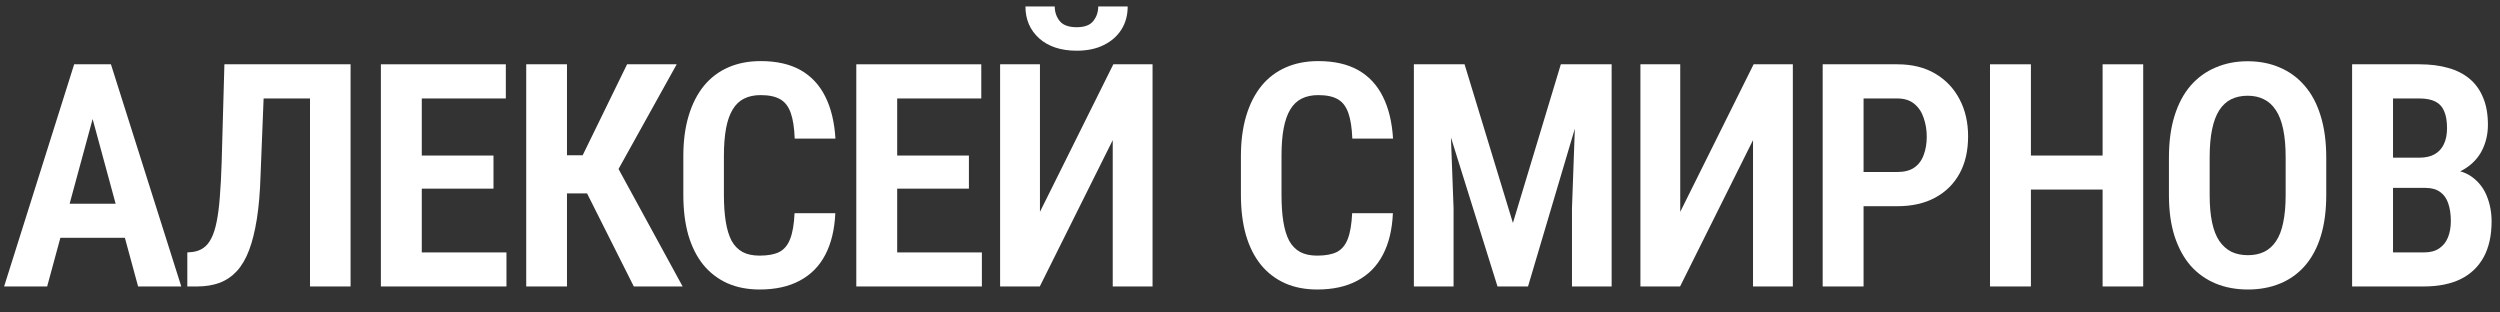
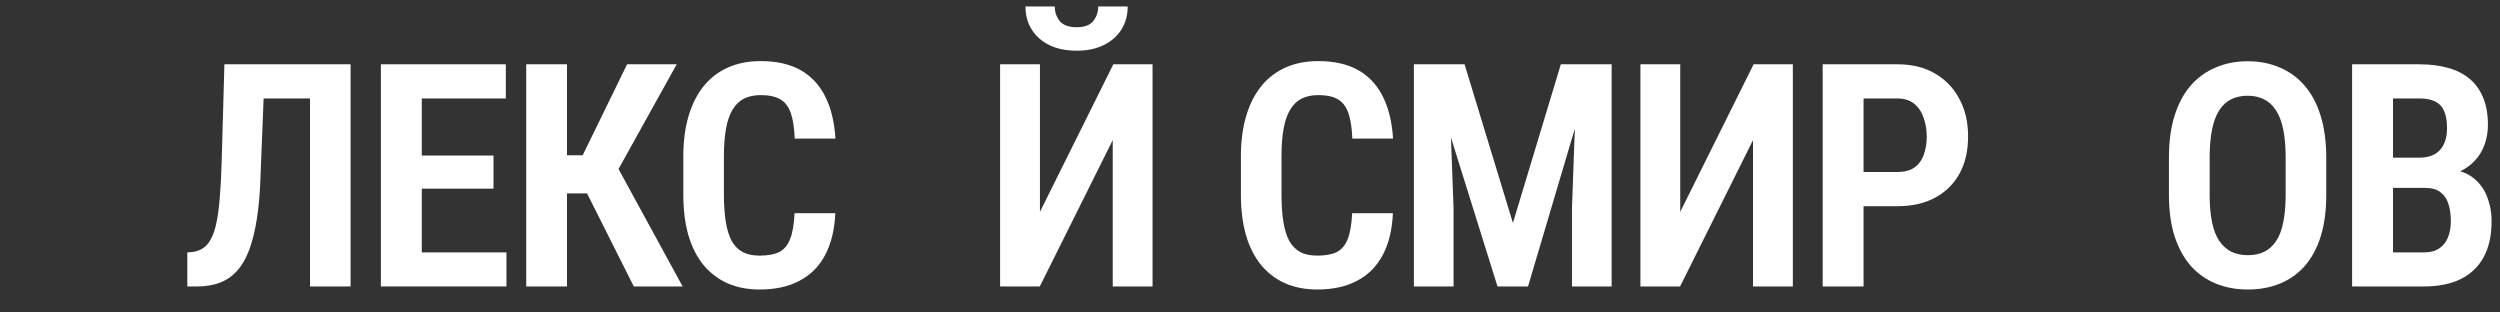
<svg xmlns="http://www.w3.org/2000/svg" width="96" height="12" viewBox="0 0 96 12" fill="none">
  <rect x="0" y="0" width="96" height="12" fill="#333333" stroke="none" />
  <path d="M93.134 7.215H91.388L91.382 6.055H92.899C93.134 6.055 93.329 6.012 93.485 5.926C93.645 5.836 93.765 5.707 93.843 5.539C93.925 5.371 93.966 5.166 93.966 4.924C93.966 4.65 93.929 4.432 93.855 4.268C93.784 4.1 93.671 3.977 93.515 3.898C93.358 3.82 93.155 3.781 92.905 3.781H91.892V11H90.321V2.469H92.905C93.319 2.469 93.689 2.516 94.013 2.609C94.337 2.699 94.612 2.84 94.839 3.031C95.066 3.223 95.237 3.465 95.355 3.758C95.476 4.047 95.536 4.391 95.536 4.789C95.536 5.141 95.464 5.463 95.319 5.756C95.175 6.049 94.954 6.289 94.657 6.477C94.364 6.664 93.991 6.771 93.538 6.799L93.134 7.215ZM93.075 11H90.913L91.581 9.693H93.075C93.317 9.693 93.513 9.643 93.661 9.541C93.814 9.439 93.927 9.299 94.001 9.119C94.075 8.936 94.112 8.725 94.112 8.486C94.112 8.229 94.079 8.004 94.013 7.812C93.95 7.621 93.847 7.475 93.702 7.373C93.562 7.268 93.372 7.215 93.134 7.215H91.681L91.692 6.055H93.503L93.872 6.506C94.302 6.502 94.649 6.596 94.915 6.787C95.181 6.979 95.374 7.227 95.495 7.531C95.616 7.832 95.677 8.154 95.677 8.498C95.677 9.045 95.575 9.504 95.372 9.875C95.169 10.246 94.874 10.527 94.487 10.719C94.101 10.906 93.63 11 93.075 11Z" fill="white" />
  <path d="M89.328 6.055V7.49C89.328 8.092 89.257 8.619 89.117 9.072C88.976 9.525 88.773 9.904 88.507 10.209C88.242 10.51 87.924 10.736 87.552 10.889C87.181 11.041 86.771 11.117 86.322 11.117C85.869 11.117 85.457 11.041 85.086 10.889C84.715 10.736 84.394 10.51 84.125 10.209C83.859 9.904 83.652 9.525 83.504 9.072C83.359 8.619 83.287 8.092 83.287 7.49V6.055C83.287 5.441 83.359 4.904 83.504 4.443C83.648 3.982 83.853 3.598 84.119 3.289C84.388 2.98 84.709 2.748 85.08 2.592C85.451 2.432 85.861 2.352 86.31 2.352C86.763 2.352 87.174 2.432 87.541 2.592C87.912 2.748 88.23 2.98 88.496 3.289C88.765 3.598 88.97 3.982 89.111 4.443C89.256 4.904 89.328 5.441 89.328 6.055ZM87.769 7.49V6.043C87.769 5.625 87.738 5.266 87.675 4.965C87.613 4.664 87.519 4.42 87.394 4.232C87.269 4.041 87.115 3.9 86.931 3.811C86.752 3.721 86.545 3.676 86.31 3.676C86.072 3.676 85.861 3.721 85.677 3.811C85.498 3.9 85.345 4.041 85.22 4.232C85.099 4.42 85.007 4.664 84.945 4.965C84.882 5.266 84.851 5.625 84.851 6.043V7.49C84.851 7.9 84.882 8.252 84.945 8.545C85.007 8.838 85.101 9.076 85.226 9.26C85.355 9.443 85.51 9.58 85.689 9.67C85.873 9.756 86.084 9.799 86.322 9.799C86.556 9.799 86.763 9.756 86.943 9.67C87.127 9.58 87.279 9.443 87.4 9.26C87.525 9.076 87.617 8.838 87.675 8.545C87.738 8.252 87.769 7.9 87.769 7.49Z" fill="white" />
-   <path d="M81.121 5.973V7.279H77.576V5.973H81.121ZM77.987 2.469V11H76.416V2.469H77.987ZM82.299 2.469V11H80.74V2.469H82.299Z" fill="white" />
  <path d="M72.856 7.918H71.081V6.605H72.856C73.126 6.605 73.343 6.549 73.507 6.436C73.675 6.318 73.796 6.156 73.87 5.949C73.948 5.742 73.987 5.508 73.987 5.246C73.987 4.992 73.948 4.754 73.87 4.531C73.796 4.305 73.675 4.123 73.507 3.986C73.343 3.85 73.126 3.781 72.856 3.781H71.561V11H69.991V2.469H72.856C73.423 2.469 73.907 2.588 74.309 2.826C74.716 3.064 75.028 3.393 75.247 3.811C75.466 4.225 75.575 4.699 75.575 5.234C75.575 5.789 75.466 6.266 75.247 6.664C75.028 7.062 74.716 7.371 74.309 7.59C73.907 7.809 73.423 7.918 72.856 7.918Z" fill="white" />
  <path d="M64.521 8.135L67.339 2.469H68.845V11H67.316V5.381L64.515 11H62.992V2.469H64.521V8.135Z" fill="white" />
  <path d="M54.838 2.469H56.239L58.096 8.562L59.936 2.469H61.207L58.676 11H57.504L54.838 2.469ZM54.293 2.469H55.612L55.817 8V11H54.293V2.469ZM60.563 2.469H61.887V11H60.364V8L60.563 2.469Z" fill="white" />
  <path d="M51.923 8.188H53.487C53.46 8.816 53.331 9.35 53.1 9.787C52.874 10.221 52.548 10.551 52.122 10.777C51.7 11.004 51.186 11.117 50.581 11.117C50.12 11.117 49.708 11.037 49.345 10.877C48.981 10.713 48.673 10.477 48.419 10.168C48.169 9.859 47.977 9.48 47.845 9.031C47.716 8.578 47.651 8.061 47.651 7.479V5.996C47.651 5.414 47.72 4.896 47.856 4.443C47.993 3.99 48.188 3.607 48.442 3.295C48.7 2.982 49.013 2.746 49.38 2.586C49.747 2.426 50.161 2.346 50.622 2.346C51.231 2.346 51.741 2.461 52.151 2.691C52.561 2.922 52.878 3.26 53.1 3.705C53.323 4.146 53.454 4.686 53.493 5.322H51.929C51.913 4.908 51.862 4.58 51.776 4.338C51.69 4.092 51.556 3.916 51.372 3.811C51.188 3.705 50.938 3.652 50.622 3.652C50.376 3.652 50.163 3.697 49.983 3.787C49.804 3.877 49.657 4.018 49.544 4.209C49.431 4.396 49.347 4.637 49.292 4.93C49.237 5.223 49.21 5.574 49.21 5.984V7.479C49.21 7.873 49.233 8.217 49.28 8.51C49.327 8.803 49.401 9.047 49.503 9.242C49.608 9.434 49.749 9.578 49.925 9.676C50.1 9.77 50.319 9.816 50.581 9.816C50.897 9.816 51.149 9.77 51.337 9.676C51.524 9.578 51.663 9.412 51.753 9.178C51.847 8.939 51.903 8.609 51.923 8.188Z" fill="white" />
  <path d="M39.934 8.135L42.752 2.469H44.258V11H42.729V5.381L39.928 11H38.404V2.469H39.934V8.135ZM42.172 0.248H43.303C43.303 0.584 43.223 0.879 43.063 1.133C42.903 1.387 42.676 1.586 42.383 1.73C42.094 1.875 41.748 1.947 41.346 1.947C40.74 1.947 40.26 1.789 39.904 1.473C39.553 1.156 39.377 0.748 39.377 0.248H40.502C40.502 0.459 40.565 0.645 40.69 0.805C40.819 0.965 41.037 1.045 41.346 1.045C41.647 1.045 41.859 0.965 41.984 0.805C42.109 0.645 42.172 0.459 42.172 0.248Z" fill="white" />
-   <path d="M37.704 9.693V11H34.001V9.693H37.704ZM34.452 2.469V11H32.882V2.469H34.452ZM37.206 5.973V7.244H34.001V5.973H37.206ZM37.681 2.469V3.781H34.001V2.469H37.681Z" fill="white" />
  <path d="M30.511 8.188H32.076C32.048 8.816 31.919 9.35 31.689 9.787C31.462 10.221 31.136 10.551 30.71 10.777C30.288 11.004 29.775 11.117 29.169 11.117C28.708 11.117 28.296 11.037 27.933 10.877C27.57 10.713 27.261 10.477 27.007 10.168C26.757 9.859 26.566 9.48 26.433 9.031C26.304 8.578 26.24 8.061 26.24 7.479V5.996C26.24 5.414 26.308 4.896 26.445 4.443C26.581 3.99 26.777 3.607 27.031 3.295C27.288 2.982 27.601 2.746 27.968 2.586C28.335 2.426 28.75 2.346 29.21 2.346C29.82 2.346 30.329 2.461 30.74 2.691C31.15 2.922 31.466 3.26 31.689 3.705C31.912 4.146 32.042 4.686 32.081 5.322H30.517C30.501 4.908 30.451 4.58 30.365 4.338C30.279 4.092 30.144 3.916 29.96 3.811C29.777 3.705 29.527 3.652 29.21 3.652C28.964 3.652 28.751 3.697 28.572 3.787C28.392 3.877 28.245 4.018 28.132 4.209C28.019 4.396 27.935 4.637 27.88 4.93C27.826 5.223 27.798 5.574 27.798 5.984V7.479C27.798 7.873 27.822 8.217 27.869 8.51C27.916 8.803 27.99 9.047 28.091 9.242C28.197 9.434 28.337 9.578 28.513 9.676C28.689 9.77 28.908 9.816 29.169 9.816C29.486 9.816 29.738 9.77 29.925 9.676C30.113 9.578 30.251 9.412 30.341 9.178C30.435 8.939 30.492 8.609 30.511 8.188Z" fill="white" />
  <path d="M21.772 2.469V11H20.207V2.469H21.772ZM25.985 2.469L23.231 7.426H21.379L21.156 5.961H22.375L24.08 2.469H25.985ZM24.338 11L22.41 7.162L23.453 5.943L26.213 11H24.338Z" fill="white" />
-   <path d="M19.448 9.693V11H15.745V9.693H19.448ZM16.196 2.469V11H14.626V2.469H16.196ZM18.95 5.973V7.244H15.745V5.973H18.95ZM19.424 2.469V3.781H15.745V2.469H19.424Z" fill="white" />
+   <path d="M19.448 9.693V11H15.745V9.693ZM16.196 2.469V11H14.626V2.469H16.196ZM18.95 5.973V7.244H15.745V5.973H18.95ZM19.424 2.469V3.781H15.745V2.469H19.424Z" fill="white" />
  <path d="M12.29 2.469V3.781H8.857V2.469H12.29ZM13.462 2.469V11H11.904V2.469H13.462ZM8.617 2.469H10.175L10.005 6.74C9.986 7.373 9.939 7.926 9.865 8.398C9.79 8.871 9.691 9.273 9.566 9.605C9.441 9.934 9.285 10.201 9.097 10.408C8.91 10.611 8.689 10.762 8.435 10.859C8.181 10.953 7.892 11 7.568 11H7.193V9.693L7.392 9.676C7.552 9.656 7.691 9.605 7.808 9.523C7.929 9.441 8.031 9.318 8.113 9.154C8.199 8.99 8.267 8.779 8.318 8.521C8.372 8.26 8.413 7.943 8.441 7.572C8.472 7.197 8.495 6.76 8.511 6.26L8.617 2.469Z" fill="white" />
-   <path d="M3.762 3.816L1.811 11H0.158L2.848 2.469H3.879L3.762 3.816ZM5.303 11L3.352 3.816L3.217 2.469H4.26L6.961 11H5.303ZM5.355 7.824V9.131H1.441V7.824H5.355Z" fill="white" />
</svg>